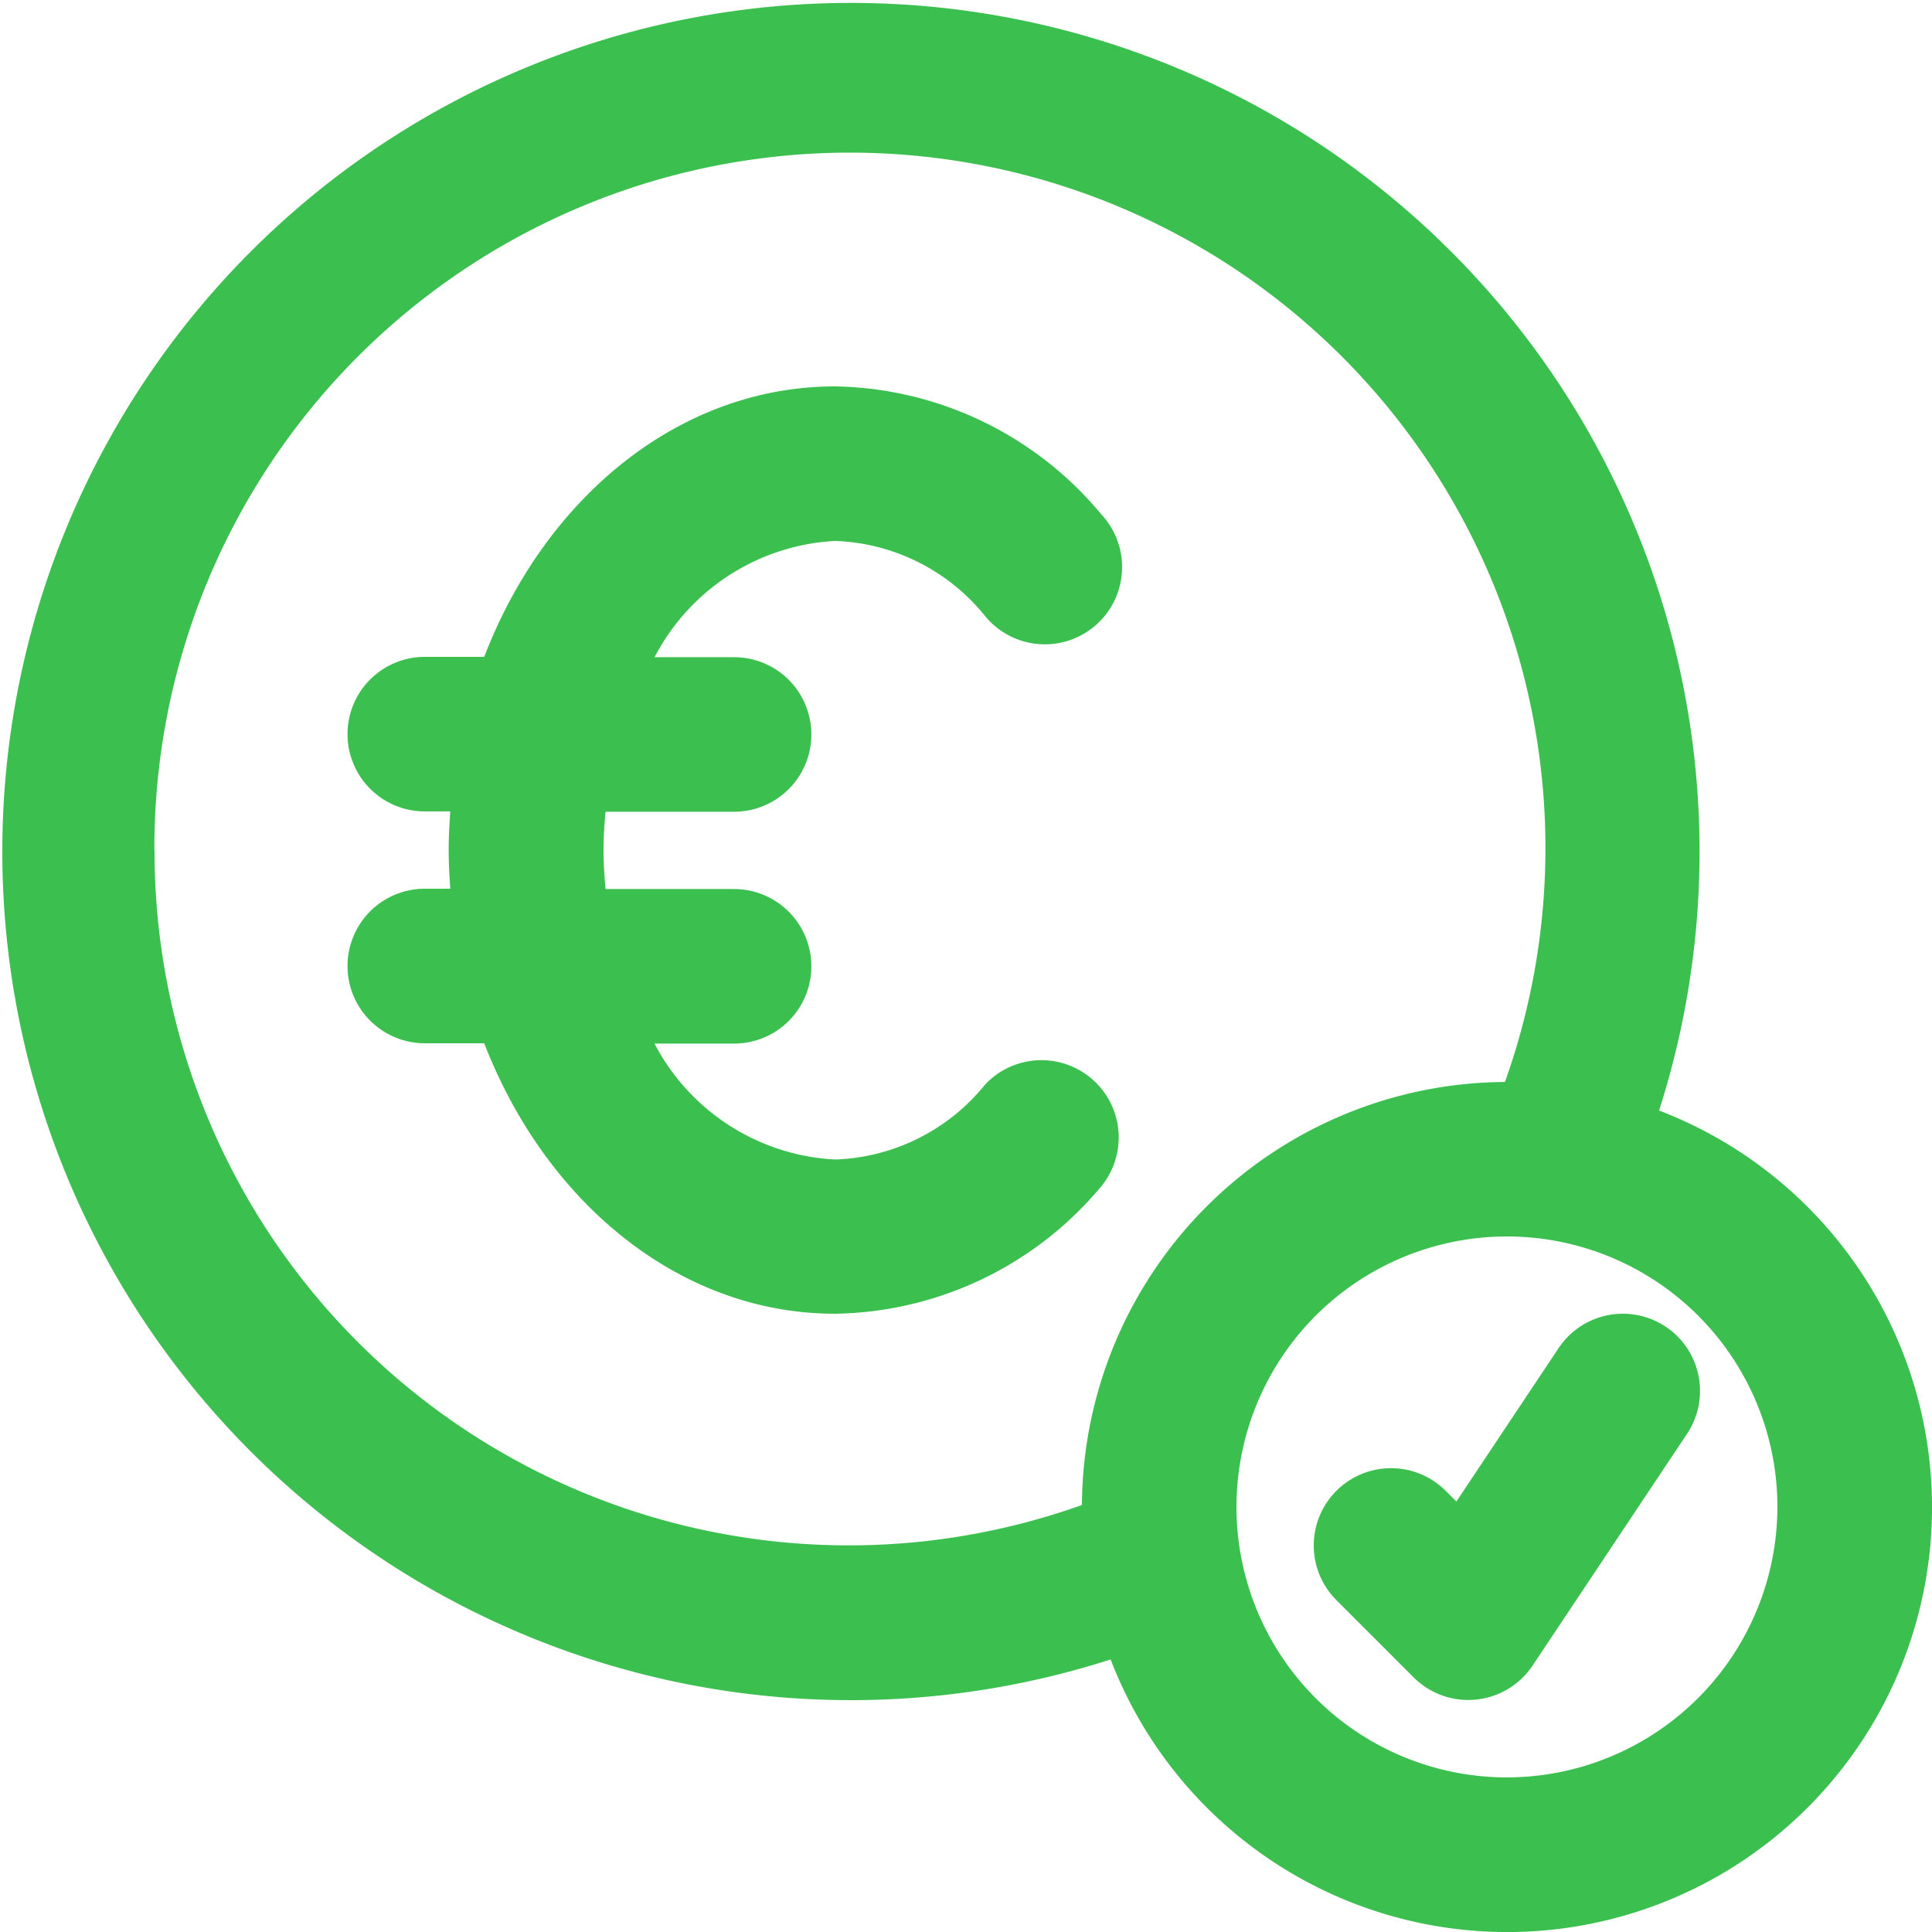
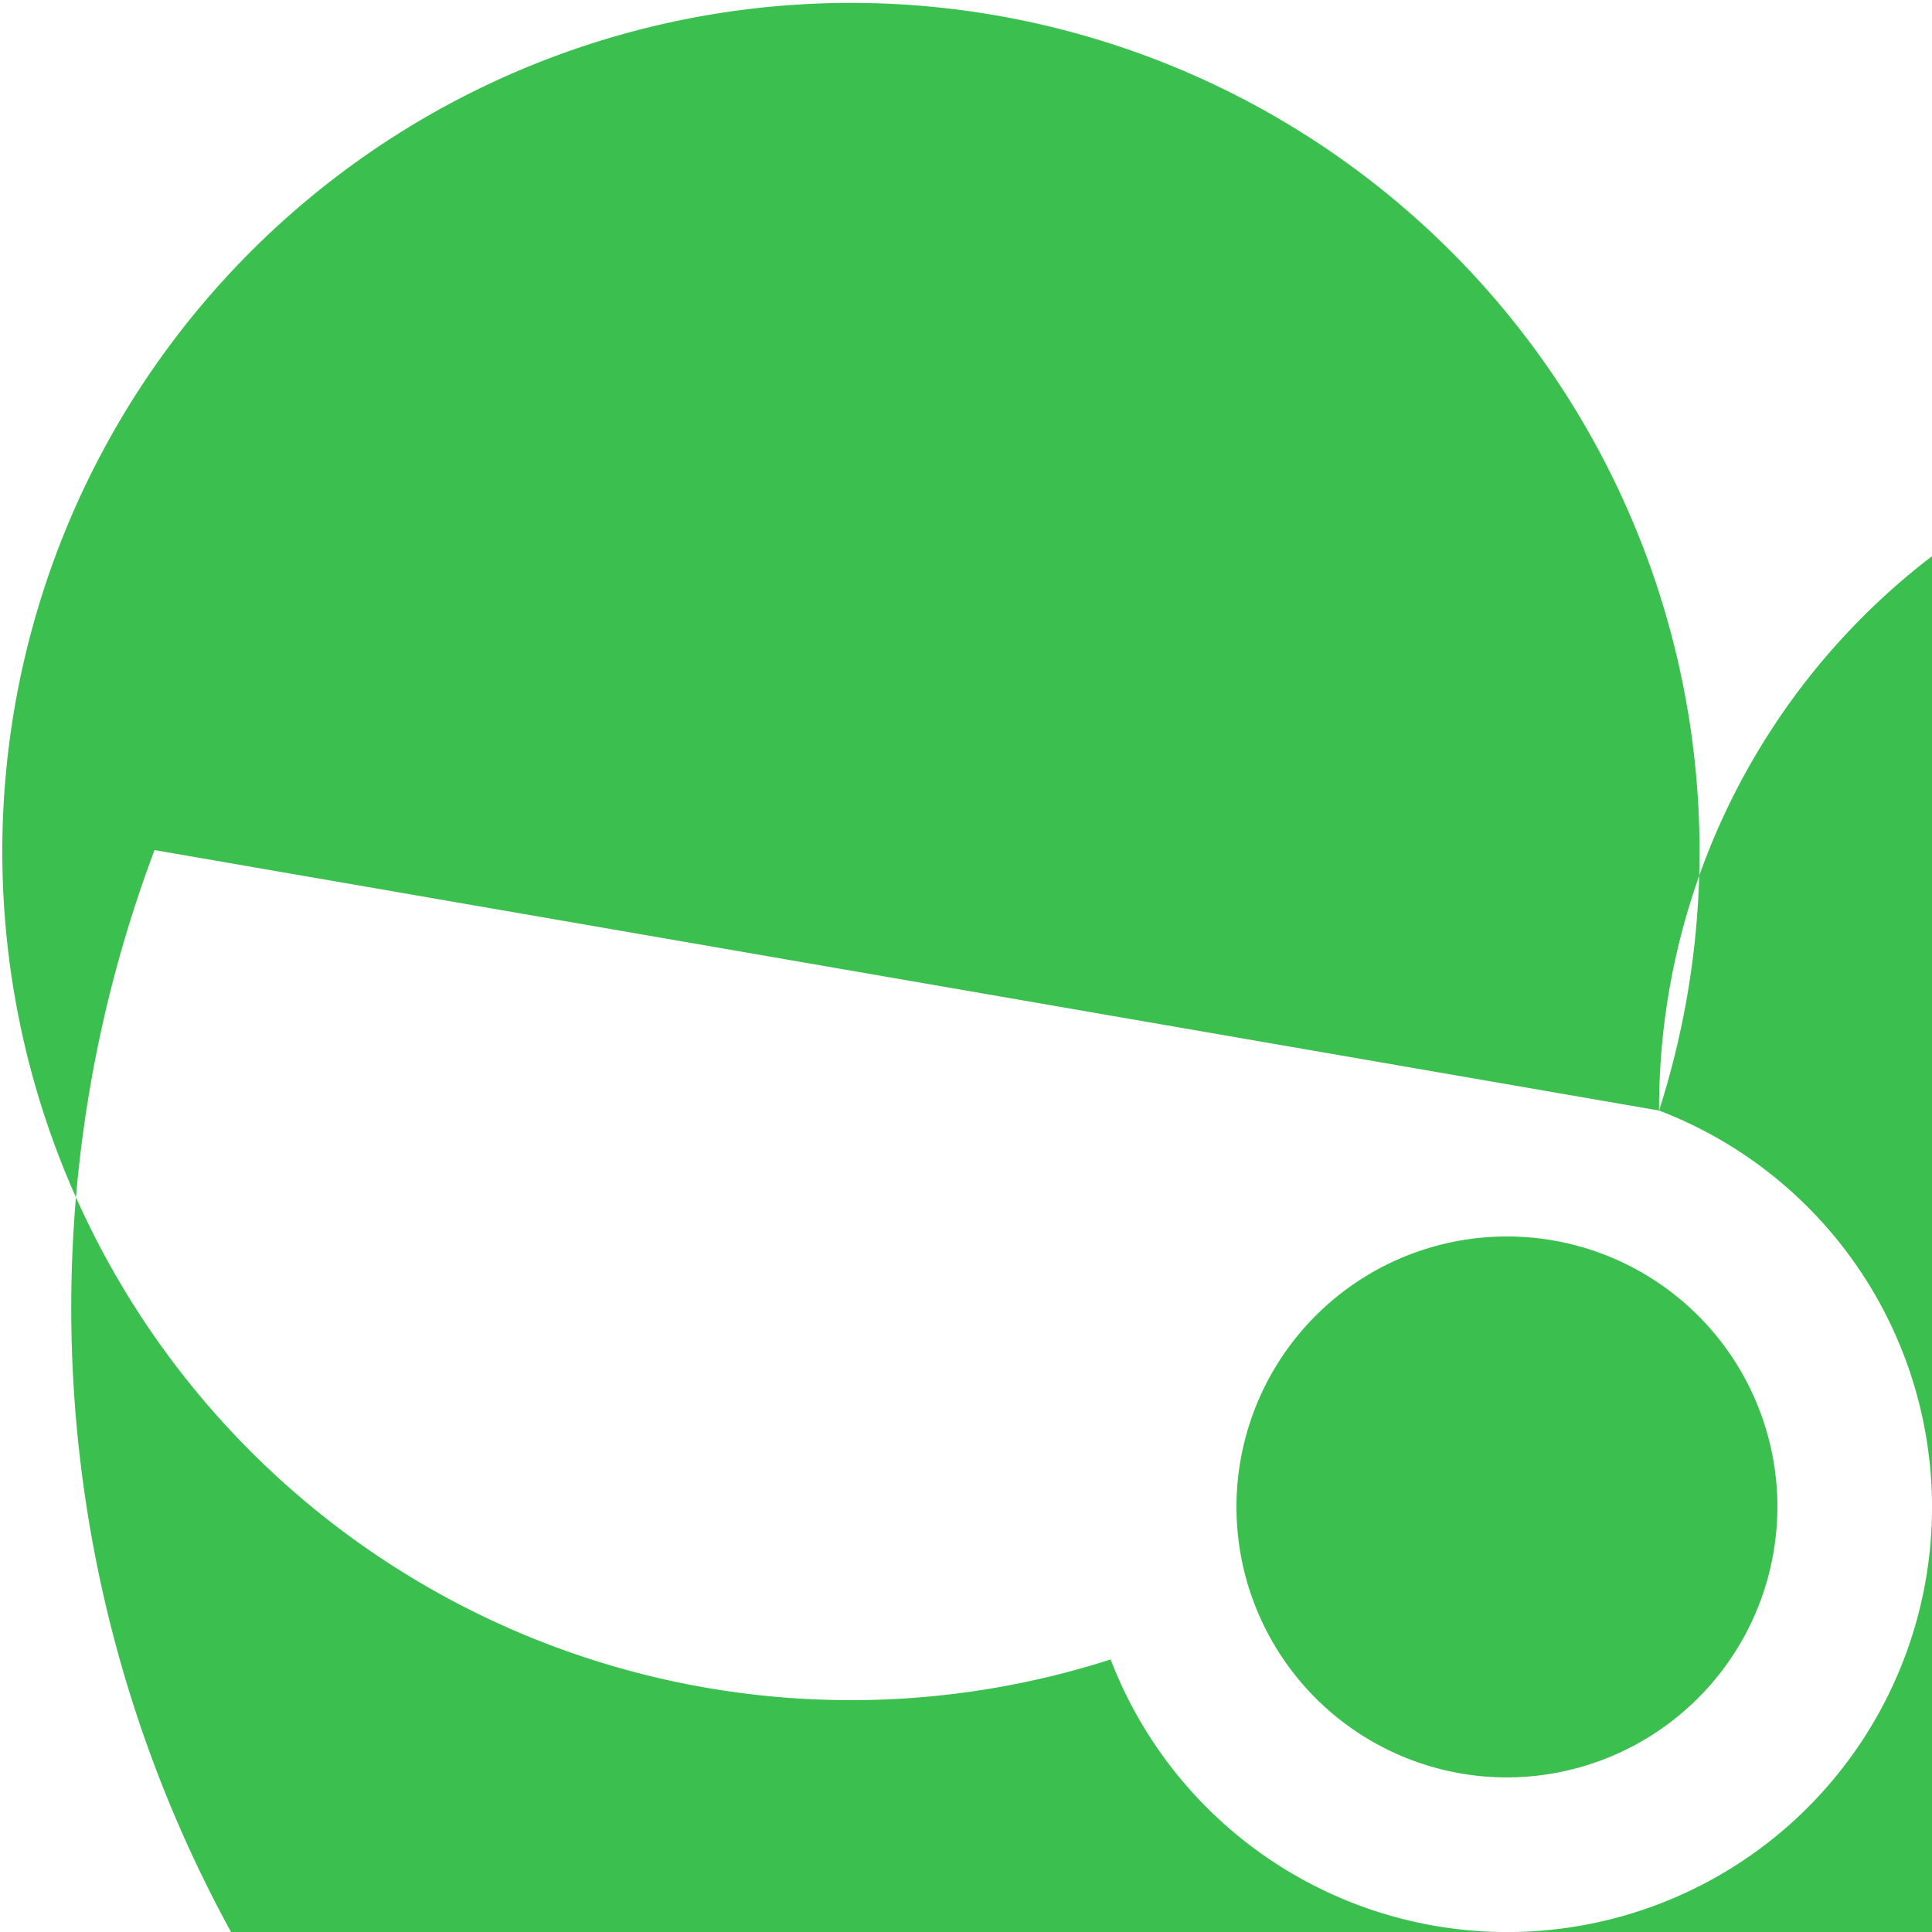
<svg xmlns="http://www.w3.org/2000/svg" width="36.08" height="36.08" viewBox="0 0 36.08 36.08">
  <g id="noun_paid_euro_936008" data-name="noun_paid euro_936008" transform="translate(-682 71.08)">
    <g id="Groupe_12161" data-name="Groupe 12161" transform="translate(675 -78.08)">
      <g id="Groupe_12160" data-name="Groupe 12160" transform="translate(7 7)">
        <path id="Tracé_35592" data-name="Tracé 35592" d="M47.573,41.242a1.442,1.442,0,0,0-2,.4l-1.909,2.865-.2-.2a1.443,1.443,0,1,0-2.041,2.041l1.443,1.443a1.443,1.443,0,0,0,1.02.422,1.349,1.349,0,0,0,.142-.007,1.442,1.442,0,0,0,1.059-.636l2.886-4.33A1.443,1.443,0,0,0,47.573,41.242Z" transform="translate(-16.466 -16.466)" fill="#3bbf4f" />
-         <path id="Tracé_35593" data-name="Tracé 35593" d="M37.983,27.739A15.848,15.848,0,1,0,27.741,37.99,7.933,7.933,0,1,0,37.983,27.739Zm-28.1-4.864a12.989,12.989,0,1,1,25.222,4.331,7.945,7.945,0,0,0-7.9,7.9A12.963,12.963,0,0,1,9.886,22.875ZM35.142,40.193a5.051,5.051,0,1,1,5.051-5.051A5.058,5.058,0,0,1,35.142,40.193Z" transform="translate(-7 -7)" fill="#3bbf4f" />
-         <path id="Tracé_35594" data-name="Tracé 35594" d="M30.073,31.938a1.443,1.443,0,0,0-2.17-1.9,3.763,3.763,0,0,1-2.8,1.4,4.041,4.041,0,0,1-3.374-2.165h1.486a1.443,1.443,0,1,0,0-2.886h-2.4c-.022-.237-.038-.477-.038-.722s.015-.485.038-.722h2.4a1.443,1.443,0,1,0,0-2.886H21.73A4.042,4.042,0,0,1,25.1,19.886a3.763,3.763,0,0,1,2.8,1.4,1.443,1.443,0,1,0,2.17-1.9A6.6,6.6,0,0,0,25.1,17c-2.905,0-5.408,2.075-6.551,5.051h-1.11a1.443,1.443,0,1,0,0,2.886h.476c-.016.239-.03.478-.03.722s.014.483.03.722h-.476a1.443,1.443,0,1,0,0,2.886h1.11C19.7,32.243,22.2,34.318,25.1,34.318A6.6,6.6,0,0,0,30.073,31.938Z" transform="translate(-9.506 -9.784)" fill="#3bbf4f" />
+         <path id="Tracé_35593" data-name="Tracé 35593" d="M37.983,27.739A15.848,15.848,0,1,0,27.741,37.99,7.933,7.933,0,1,0,37.983,27.739Za12.989,12.989,0,1,1,25.222,4.331,7.945,7.945,0,0,0-7.9,7.9A12.963,12.963,0,0,1,9.886,22.875ZM35.142,40.193a5.051,5.051,0,1,1,5.051-5.051A5.058,5.058,0,0,1,35.142,40.193Z" transform="translate(-7 -7)" fill="#3bbf4f" />
      </g>
    </g>
  </g>
</svg>